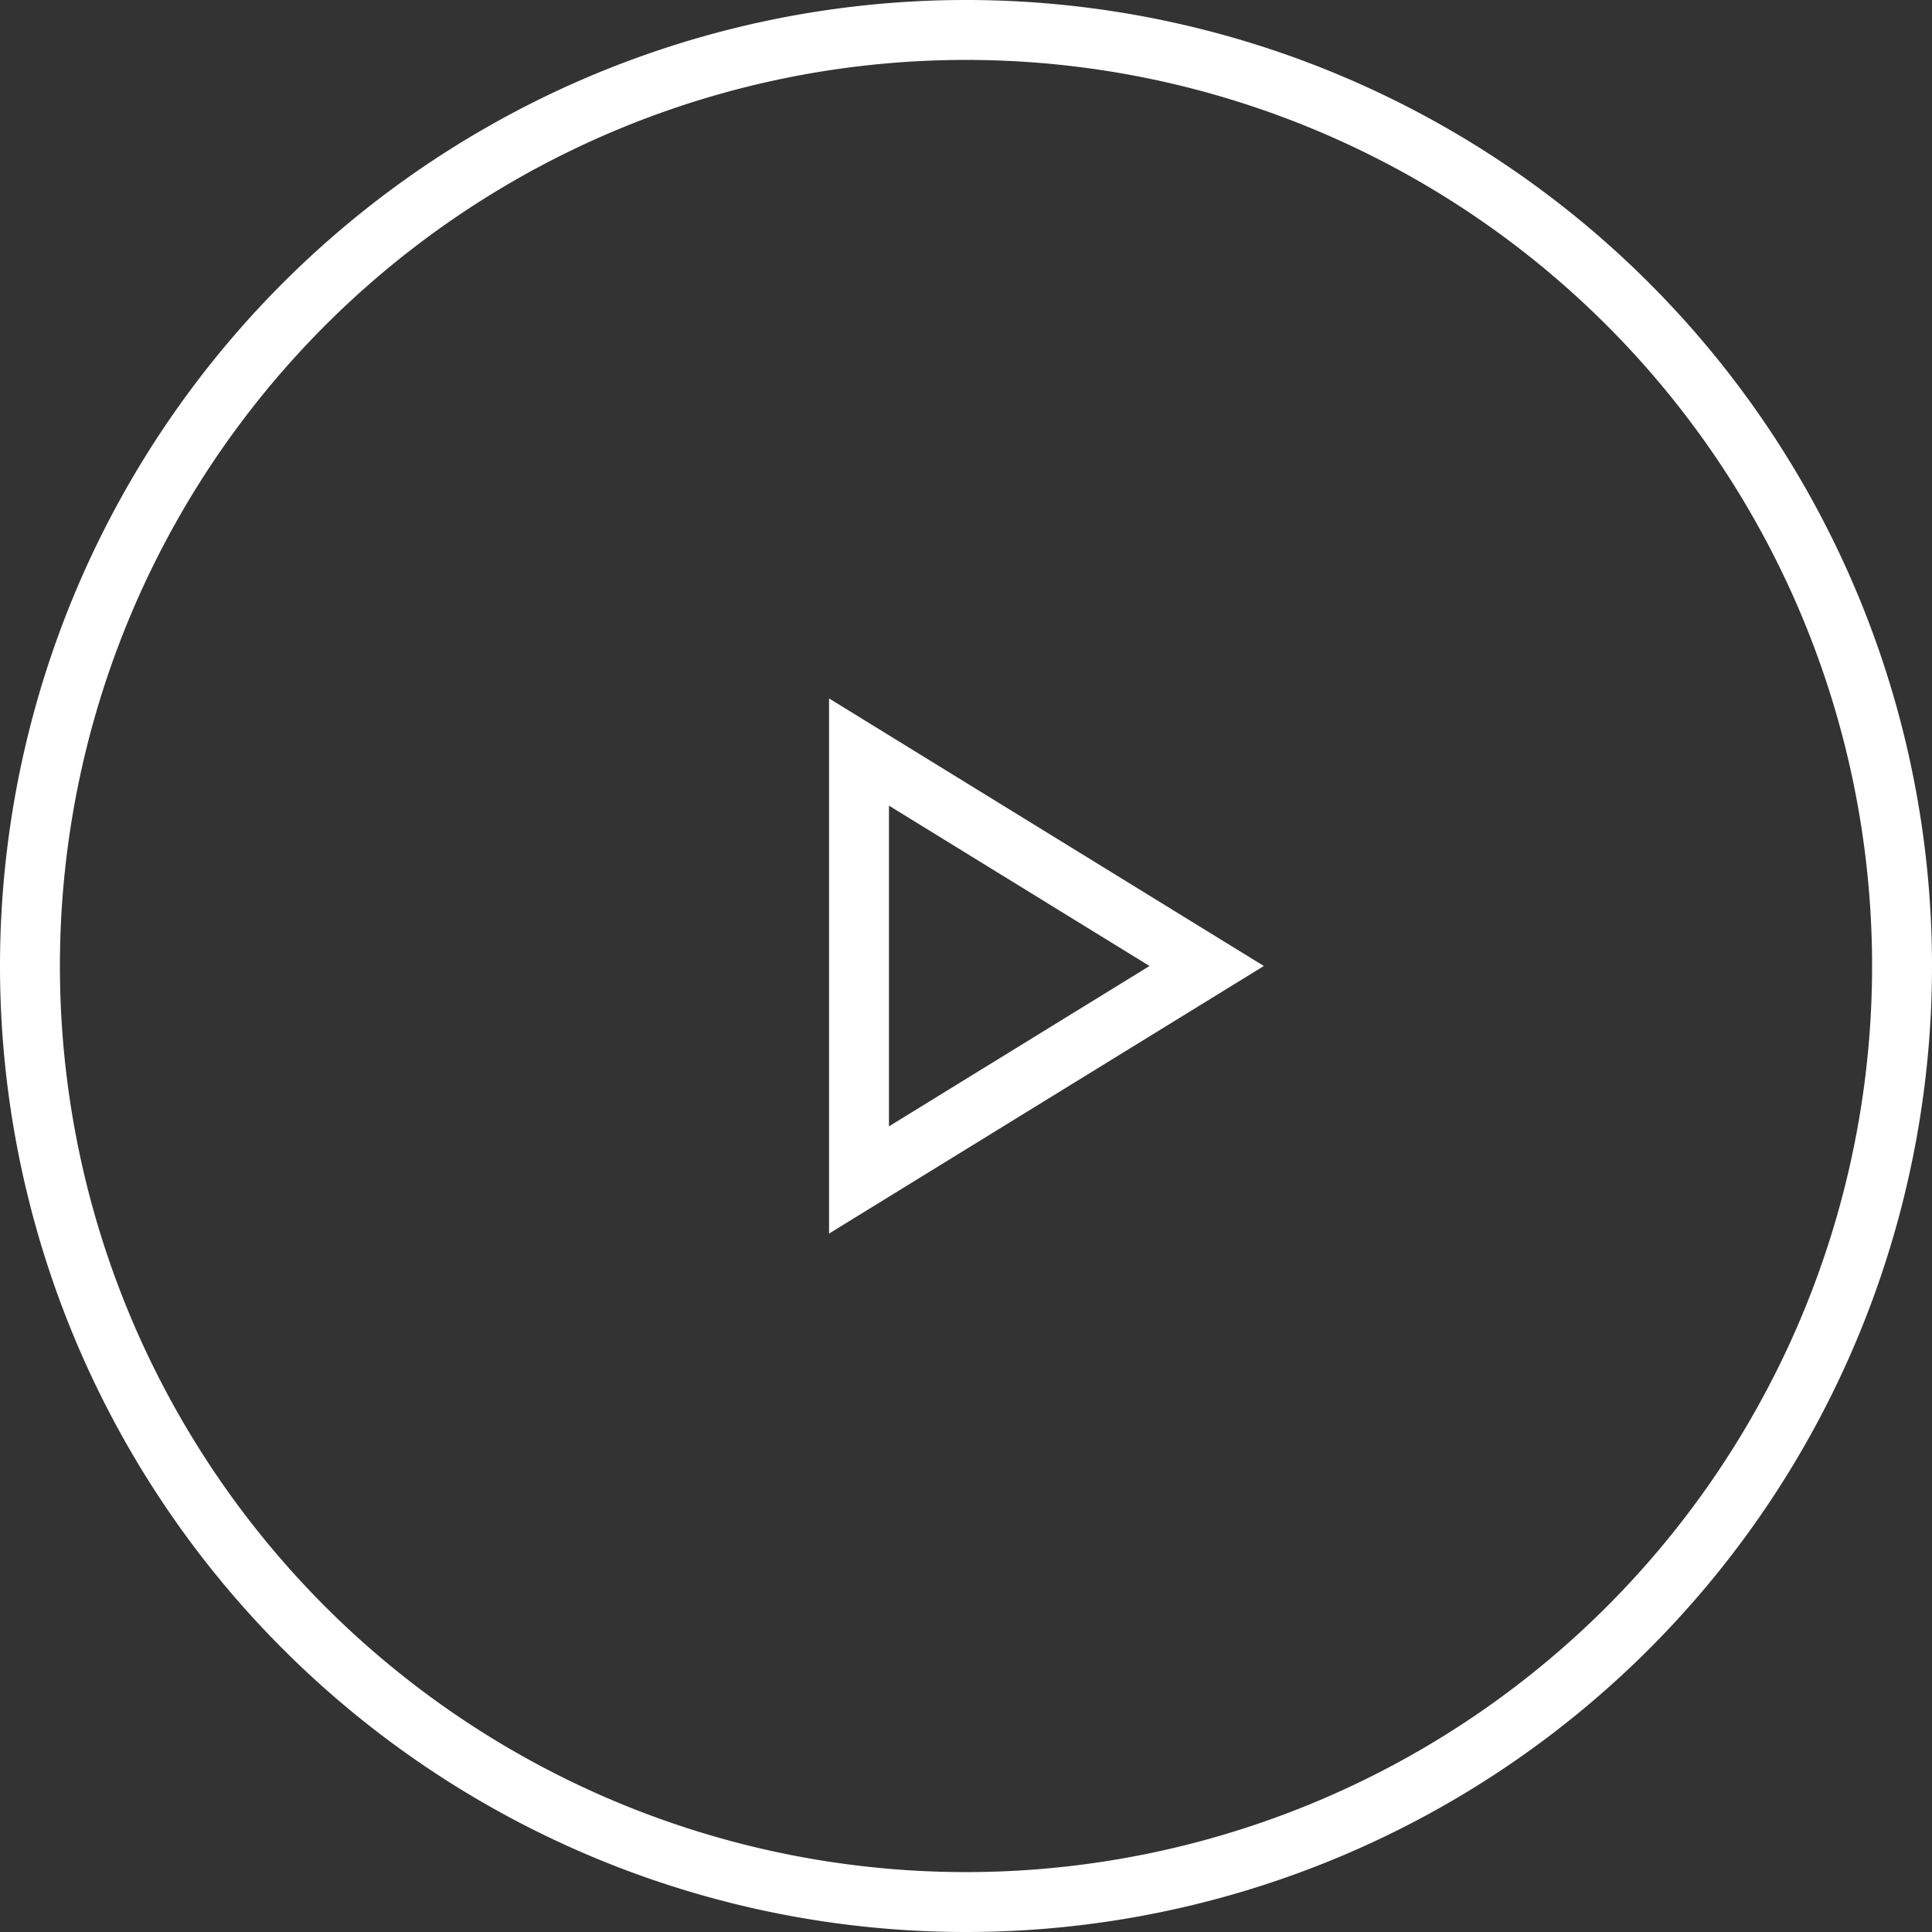
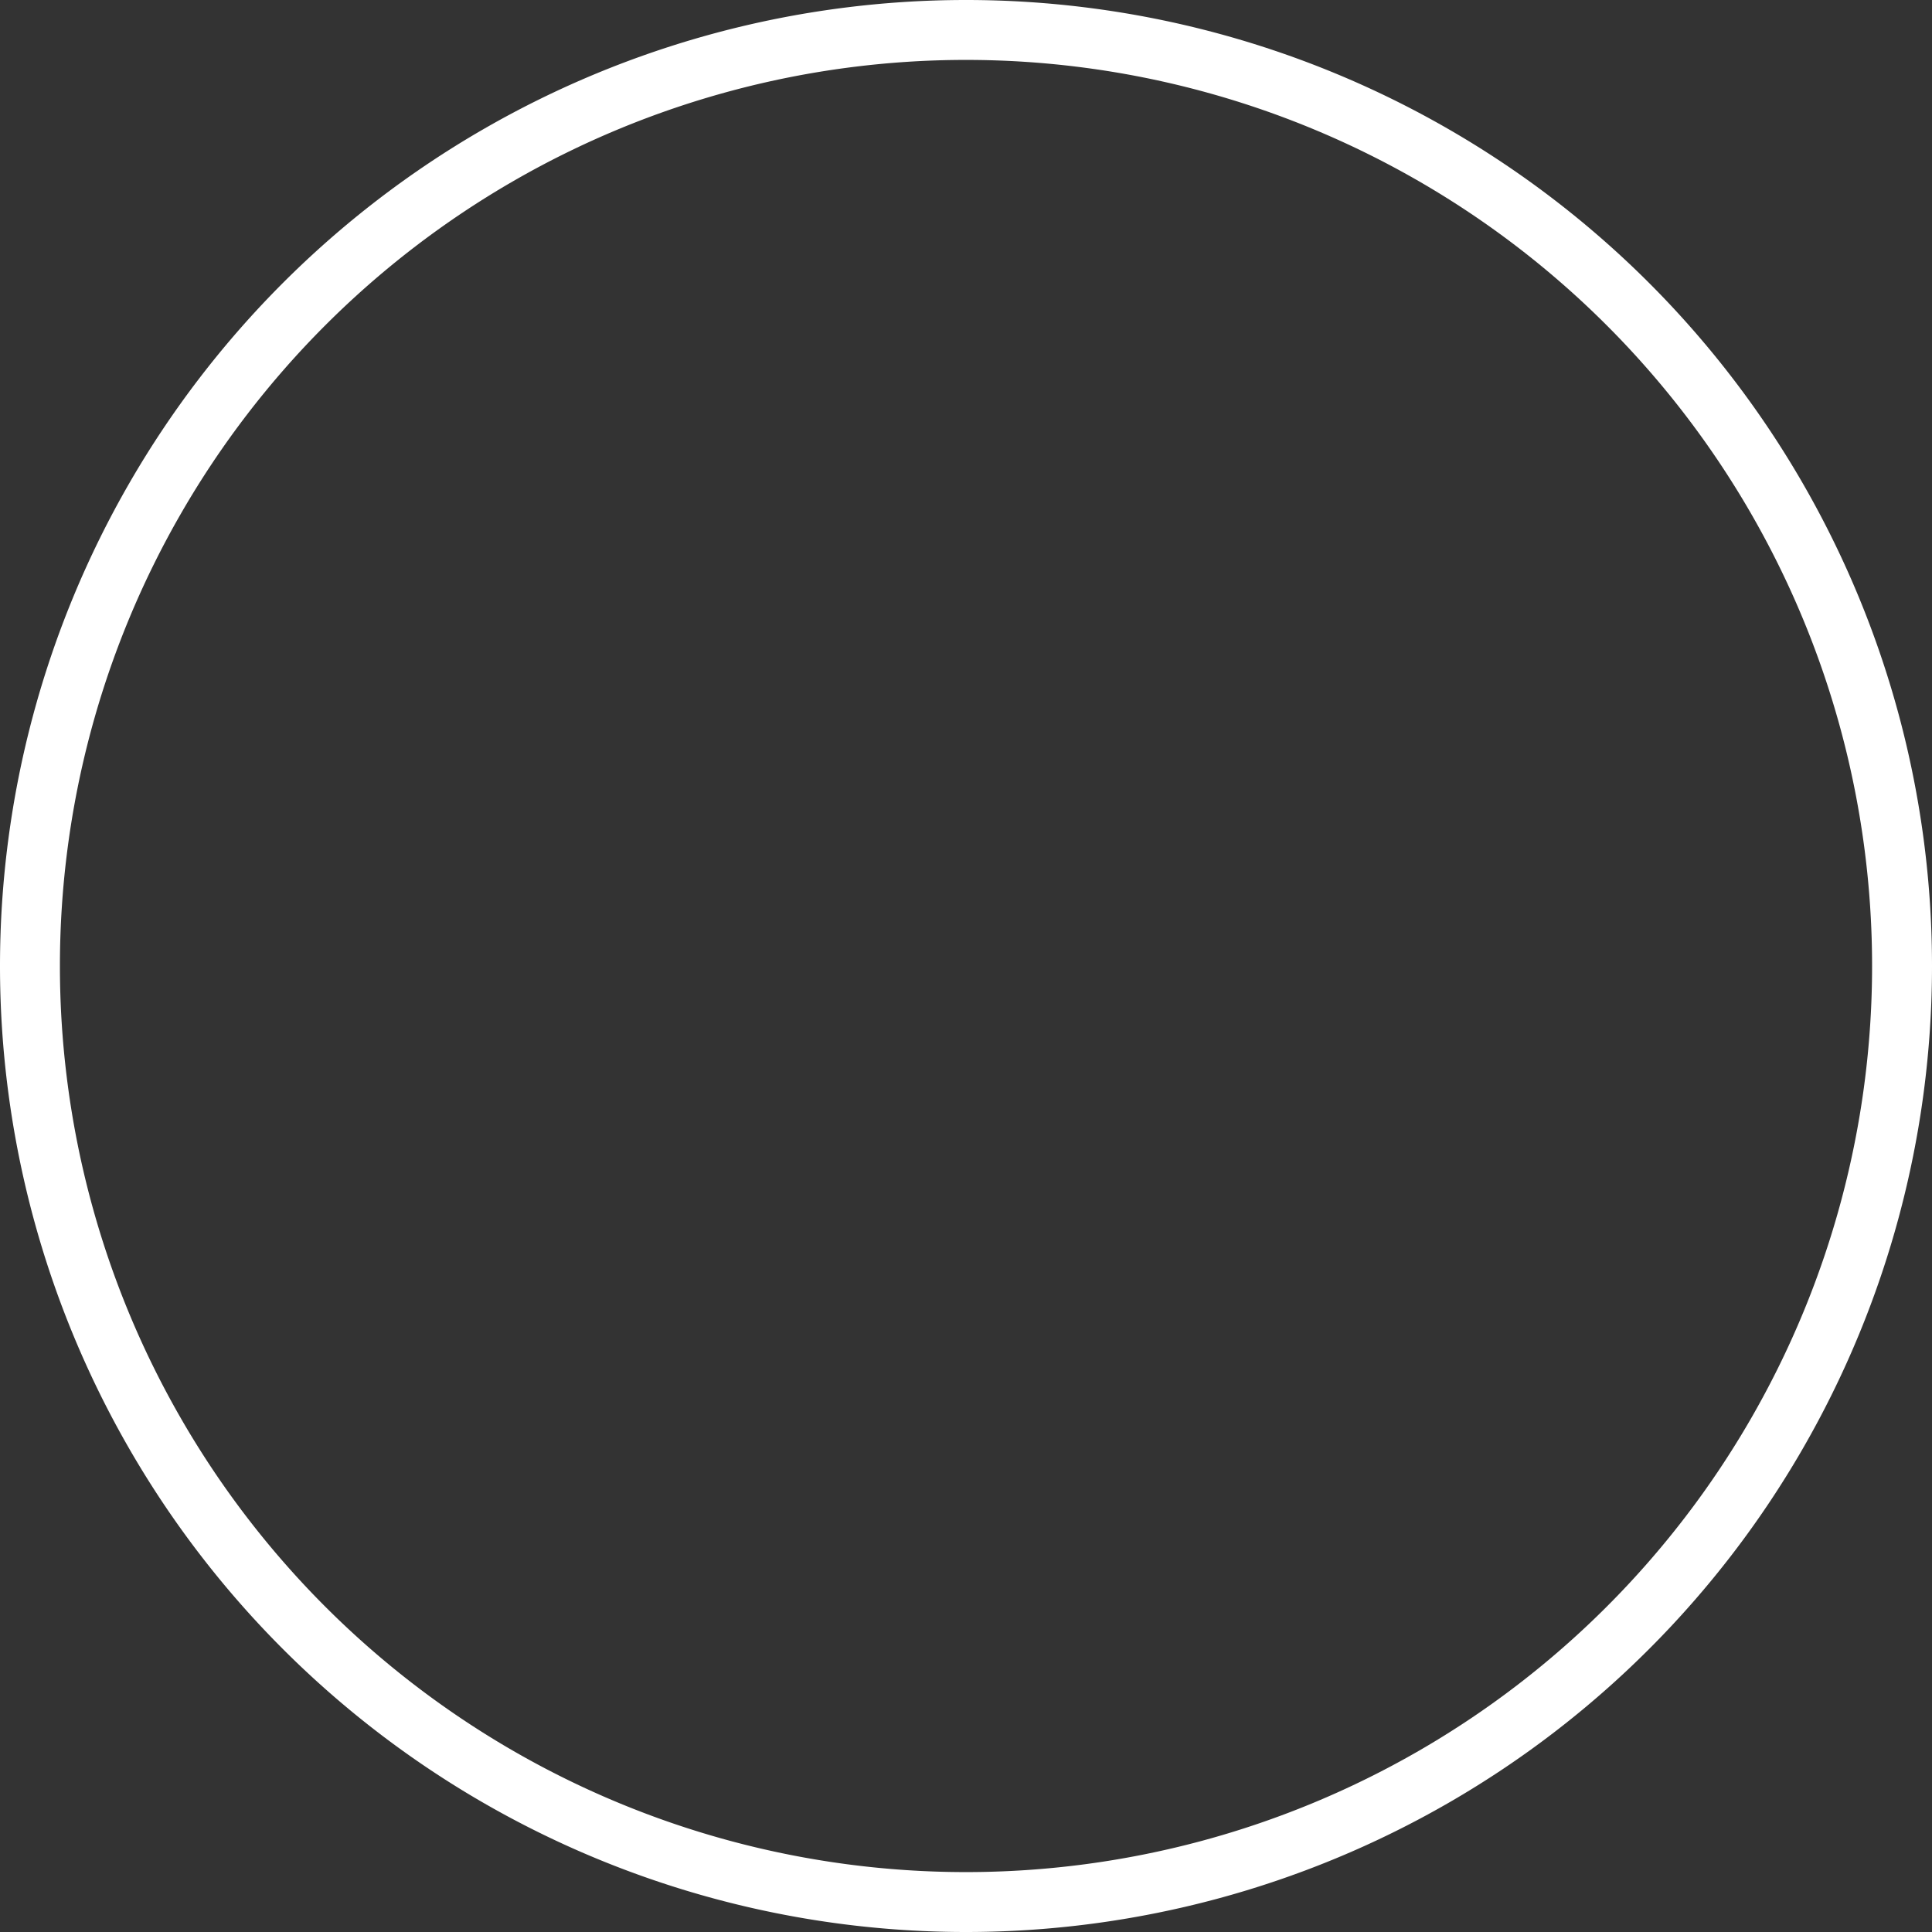
<svg xmlns="http://www.w3.org/2000/svg" width="96.738" height="96.738" viewBox="0 0 96.738 96.738">
  <rect x="0" y="0" width="96.738" height="96.738" fill="#333333" stroke="none" />
  <g id="Group_7277" data-name="Group 7277" transform="translate(-834.48 -405.631)">
-     <path id="Path_204" data-name="Path 204" d="M48.408-32.287,31-43v21.426Z" transform="translate(846.492 486.287)" fill="rgba(244,95,149,0)" stroke="#fff" stroke-width="3" fill-rule="evenodd" />
-     <path id="Path_208" data-name="Path 208" d="M0-23.131A46.869,46.869,0,0,1,46.869-70,46.869,46.869,0,0,1,93.738-23.131,46.869,46.869,0,0,1,46.869,23.738,46.869,46.869,0,0,1,0-23.131Z" transform="translate(835.98 477.131)" fill="none" stroke="#fff" stroke-width="3" fill-rule="evenodd" />
+     <path id="Path_208" data-name="Path 208" d="M0-23.131A46.869,46.869,0,0,1,46.869-70,46.869,46.869,0,0,1,93.738-23.131,46.869,46.869,0,0,1,46.869,23.738,46.869,46.869,0,0,1,0-23.131" transform="translate(835.98 477.131)" fill="none" stroke="#fff" stroke-width="3" fill-rule="evenodd" />
  </g>
</svg>